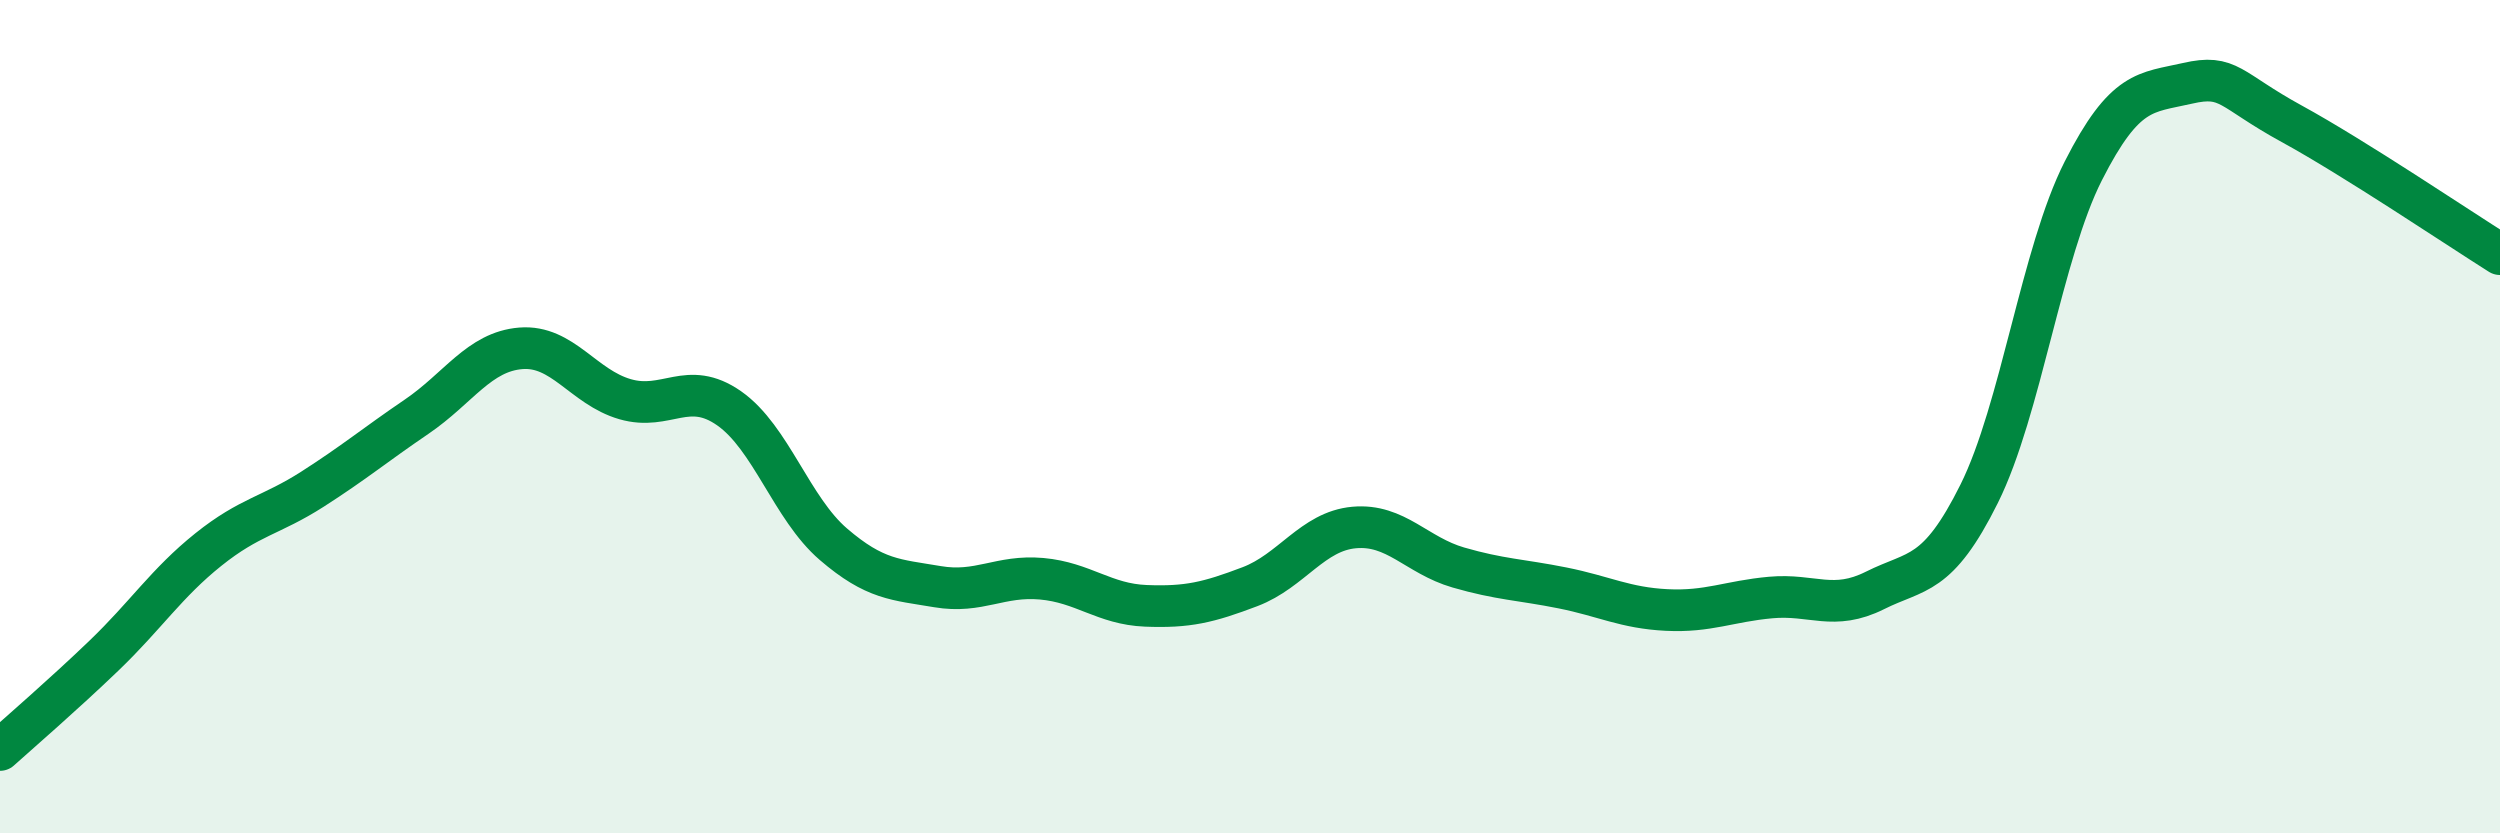
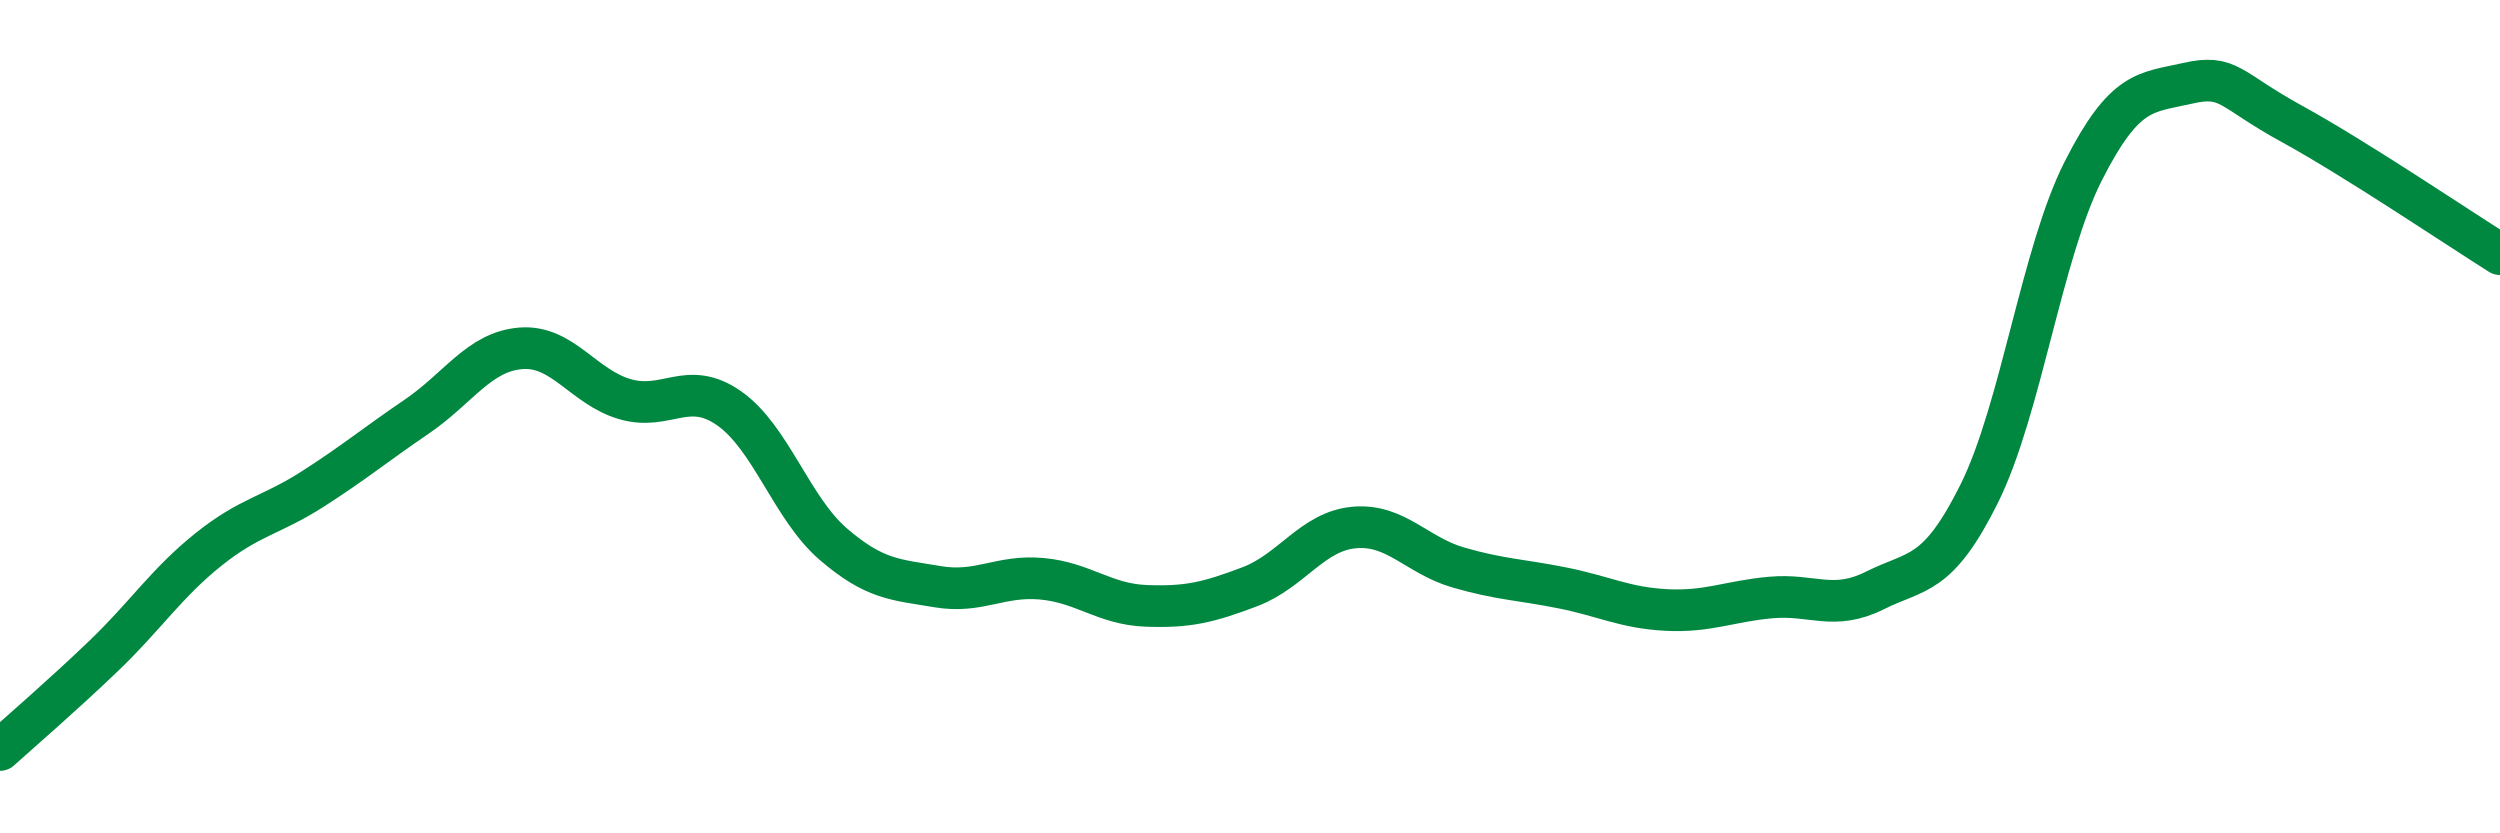
<svg xmlns="http://www.w3.org/2000/svg" width="60" height="20" viewBox="0 0 60 20">
-   <path d="M 0,18 C 0.5,17.55 1.5,16.69 2.5,15.73 C 3.5,14.77 4,13.99 5,13.19 C 6,12.39 6.5,12.38 7.5,11.74 C 8.5,11.1 9,10.68 10,10 C 11,9.32 11.5,8.44 12.5,8.36 C 13.5,8.28 14,9.29 15,9.58 C 16,9.87 16.5,9.1 17.5,9.8 C 18.5,10.5 19,12.2 20,13.06 C 21,13.92 21.5,13.91 22.5,14.08 C 23.5,14.25 24,13.8 25,13.89 C 26,13.98 26.5,14.5 27.5,14.54 C 28.5,14.58 29,14.46 30,14.08 C 31,13.7 31.5,12.75 32.5,12.66 C 33.5,12.57 34,13.33 35,13.62 C 36,13.91 36.5,13.91 37.5,14.11 C 38.5,14.31 39,14.59 40,14.64 C 41,14.69 41.5,14.43 42.5,14.34 C 43.5,14.25 44,14.67 45,14.17 C 46,13.67 46.5,13.86 47.5,11.85 C 48.5,9.84 49,6.07 50,4.1 C 51,2.13 51.5,2.23 52.5,2 C 53.5,1.77 53.5,2.15 55,2.97 C 56.5,3.79 59,5.47 60,6.1L60 20L0 20Z" fill="#008740" opacity="0.1" stroke-linecap="round" stroke-linejoin="round" />
  <path d="M 0,18 C 0.5,17.55 1.5,16.69 2.5,15.73 C 3.5,14.77 4,13.99 5,13.19 C 6,12.39 6.5,12.38 7.5,11.74 C 8.5,11.1 9,10.68 10,10 C 11,9.32 11.5,8.44 12.5,8.36 C 13.5,8.28 14,9.29 15,9.58 C 16,9.87 16.5,9.1 17.5,9.8 C 18.5,10.5 19,12.2 20,13.06 C 21,13.92 21.5,13.91 22.5,14.08 C 23.5,14.25 24,13.8 25,13.89 C 26,13.98 26.5,14.5 27.5,14.54 C 28.5,14.58 29,14.46 30,14.08 C 31,13.7 31.5,12.75 32.5,12.66 C 33.5,12.57 34,13.33 35,13.62 C 36,13.91 36.5,13.91 37.5,14.11 C 38.5,14.31 39,14.59 40,14.64 C 41,14.69 41.5,14.43 42.5,14.34 C 43.5,14.25 44,14.67 45,14.17 C 46,13.67 46.5,13.86 47.5,11.85 C 48.5,9.84 49,6.07 50,4.1 C 51,2.13 51.5,2.23 52.5,2 C 53.5,1.77 53.5,2.15 55,2.97 C 56.5,3.79 59,5.47 60,6.1" stroke="#008740" stroke-width="1" fill="none" stroke-linecap="round" stroke-linejoin="round" />
</svg>